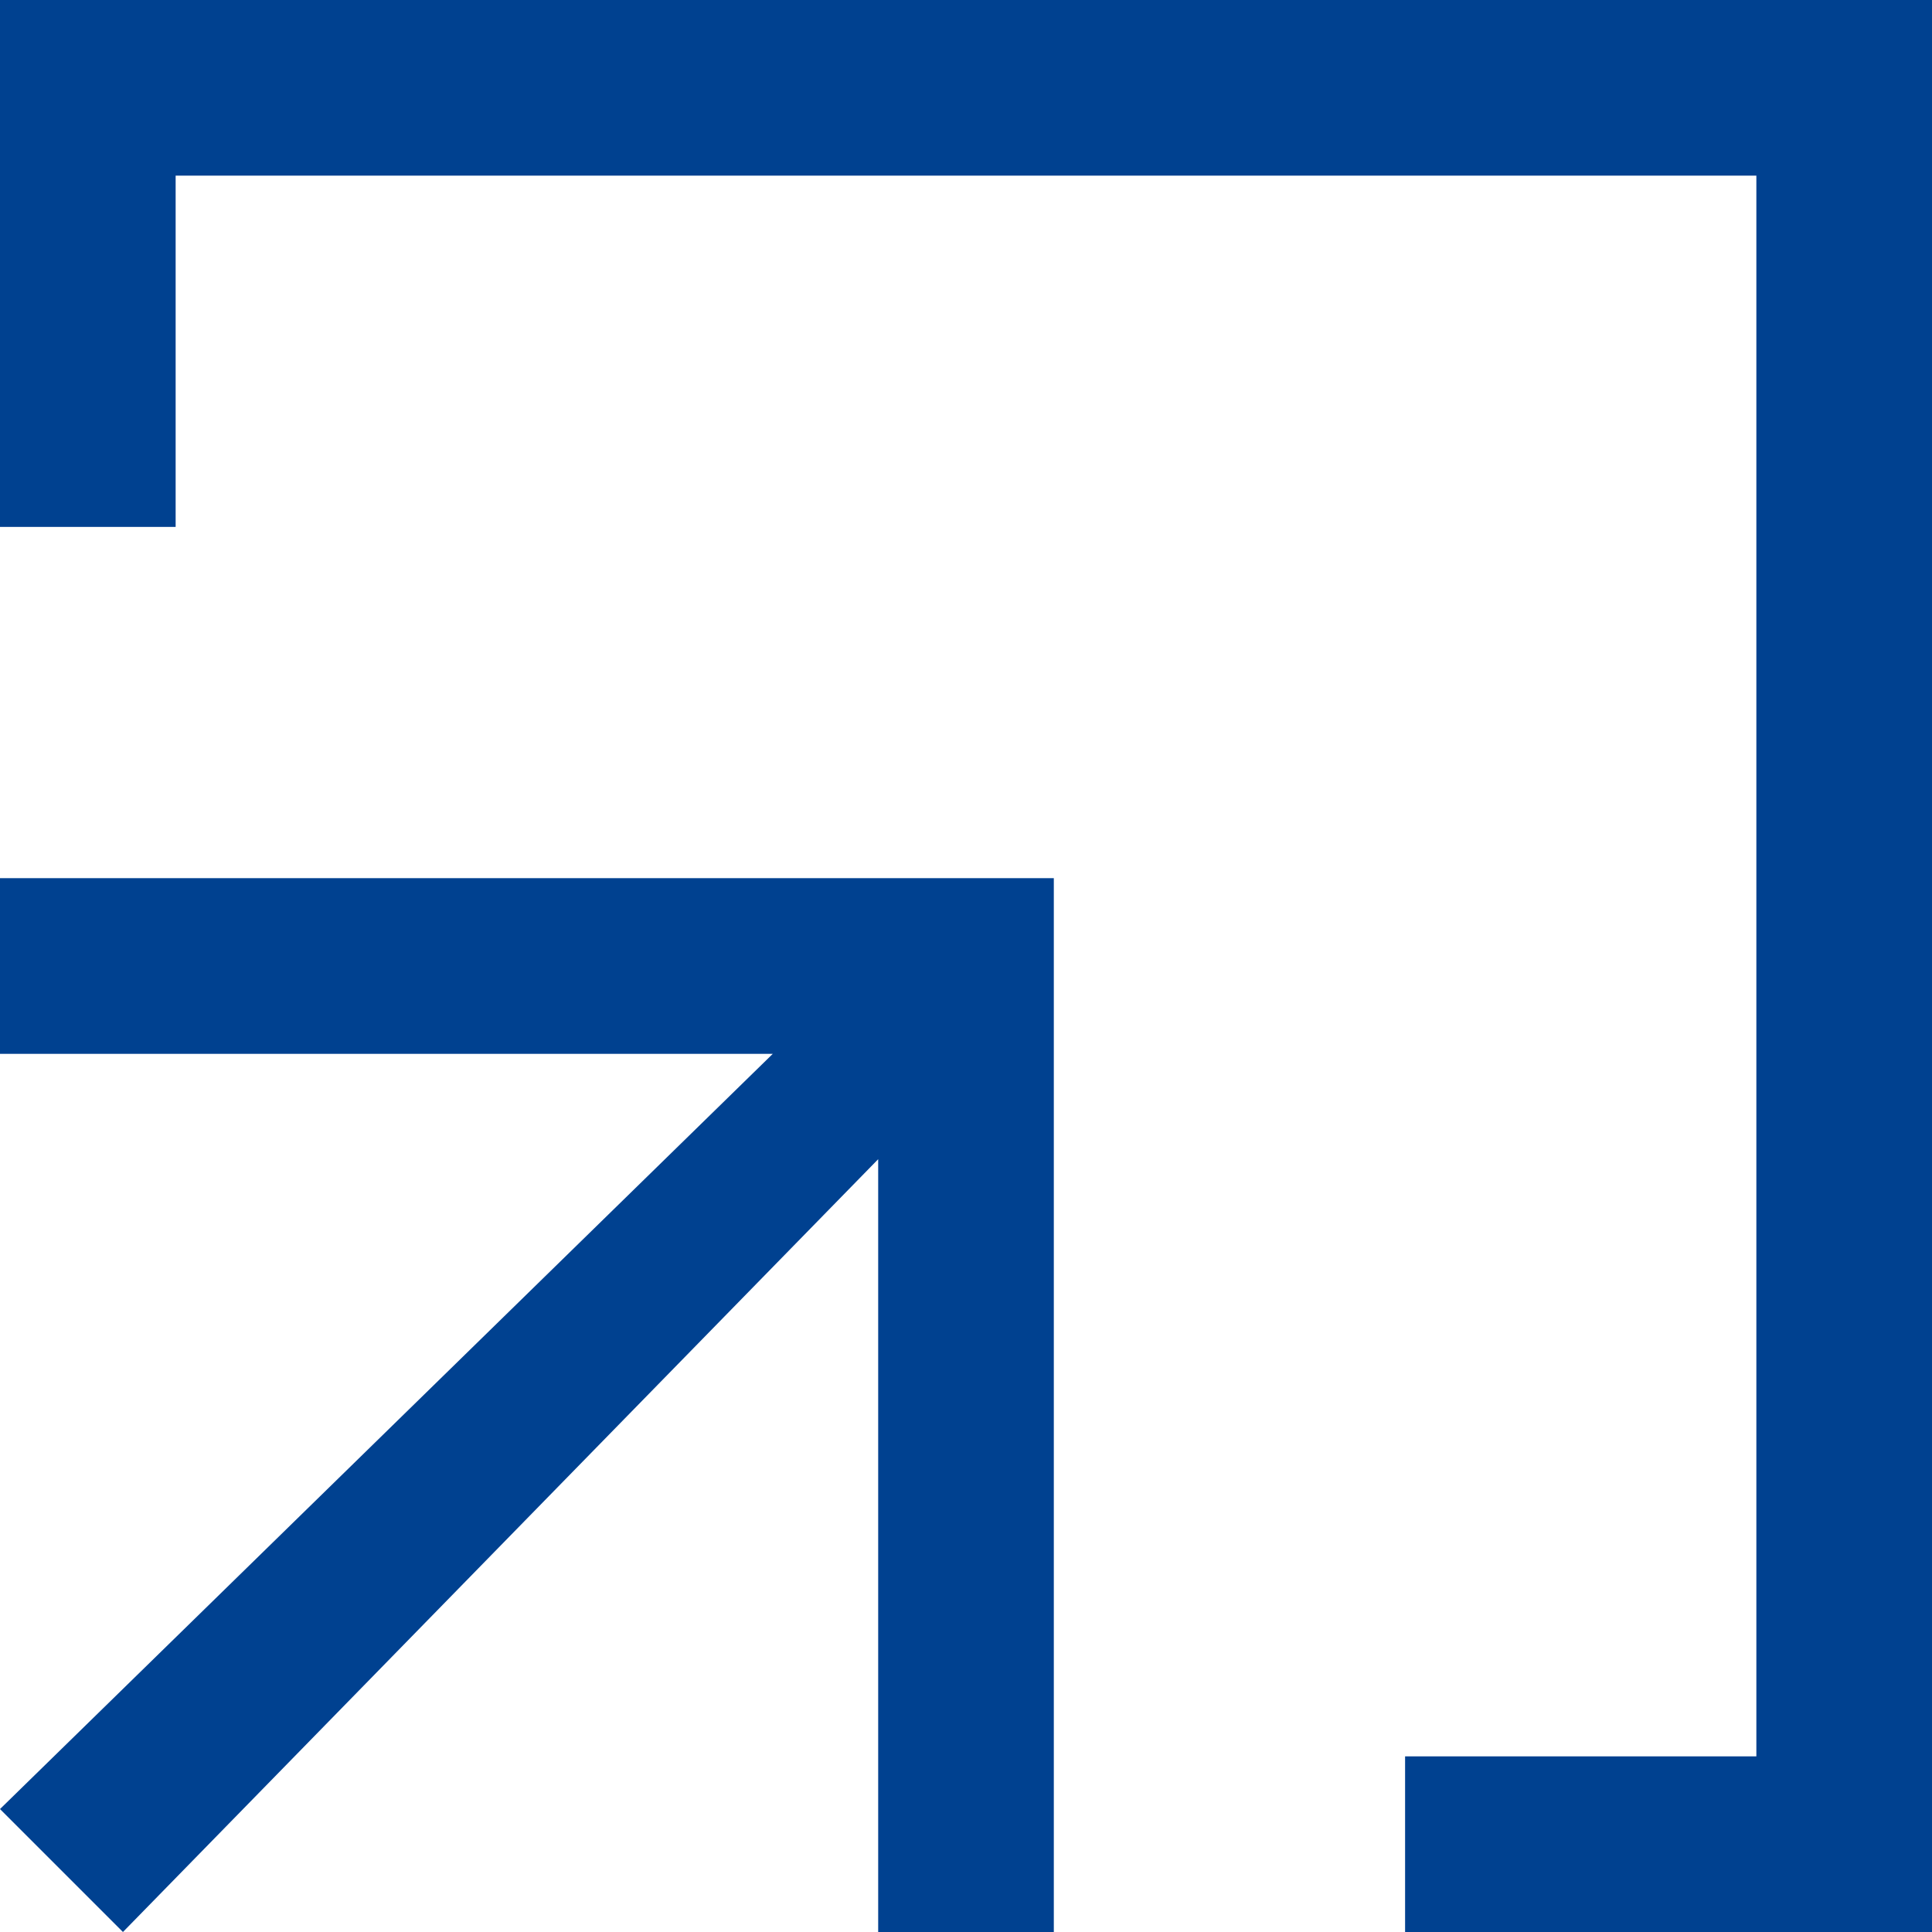
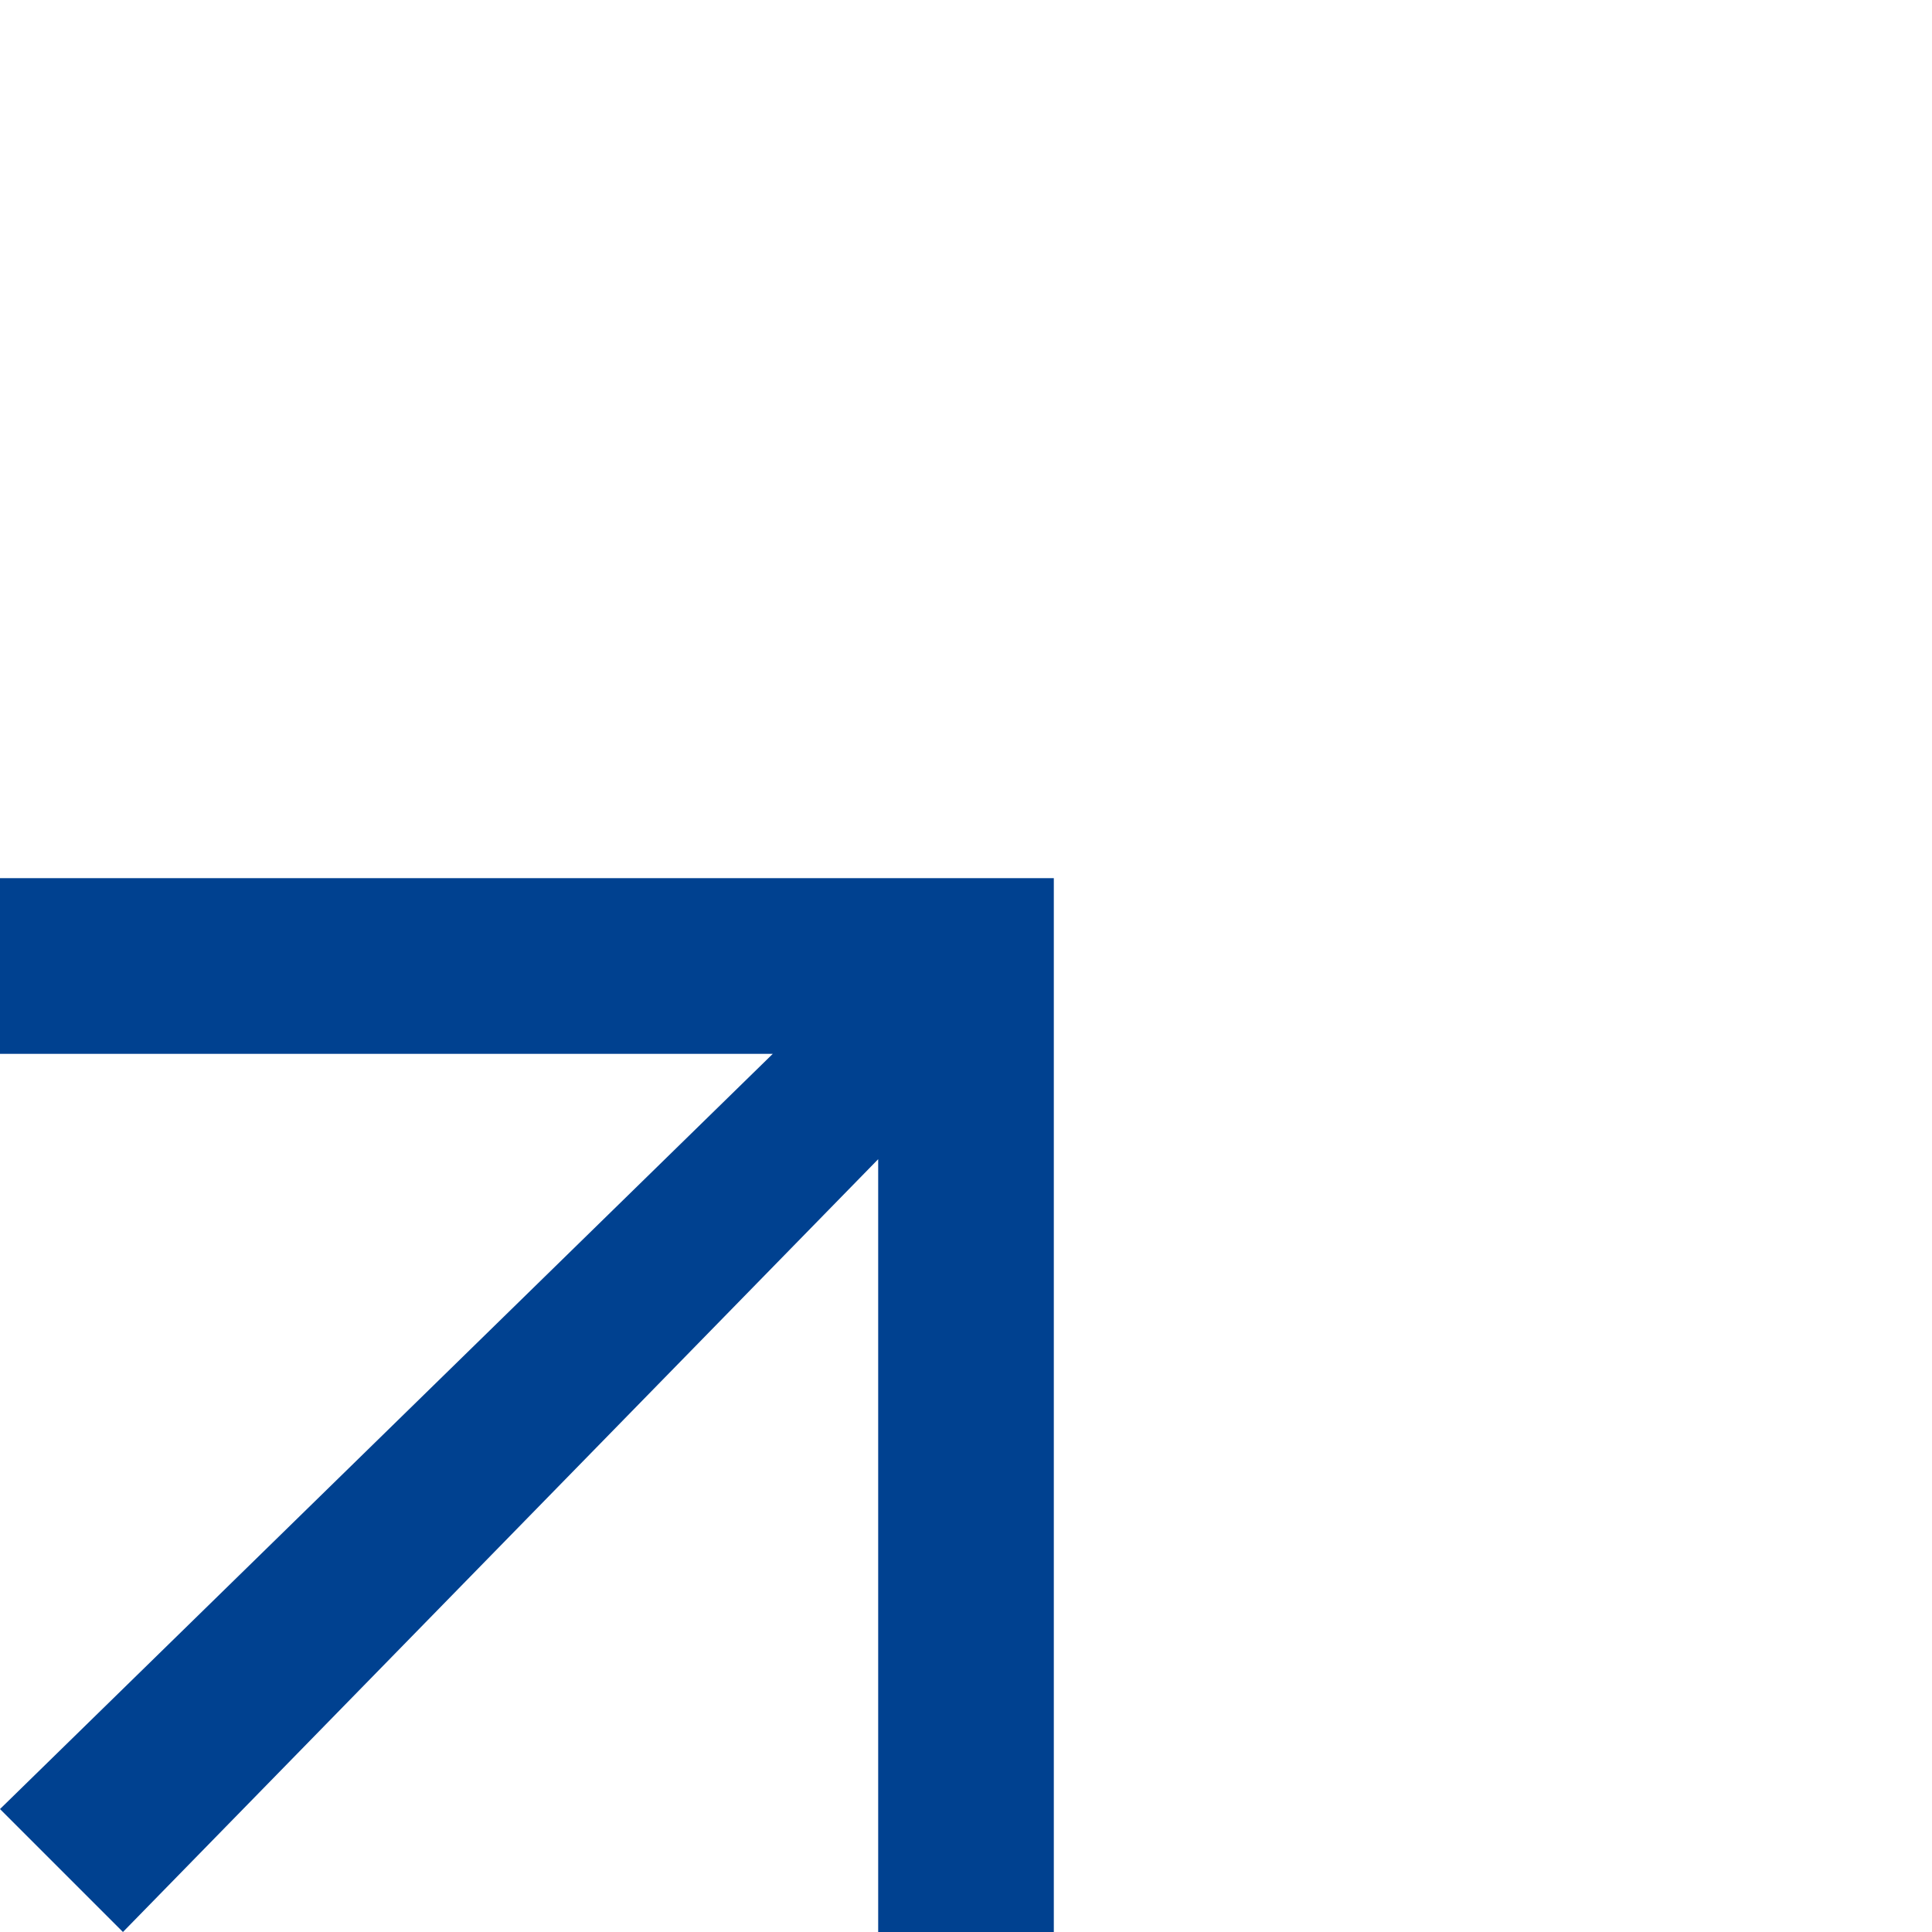
<svg xmlns="http://www.w3.org/2000/svg" version="1.1" id="ic_overlay.svg" x="0px" y="0px" viewBox="0 0 11 11" style="enable-background:new 0 0 11 11;" xml:space="preserve">
  <style type="text/css">
	.st0{fill-rule:evenodd;clip-rule:evenodd;fill:#004190;}
</style>
  <g>
    <polygon class="st0" points="0,5 0,6 4.4,6 0,10.3 0.7,11 5,6.6 5,11 6,11 6,6 6,5 5,5  " />
-     <polygon class="st0" points="10,0 1,0 0,0 0,1 0,3 1,3 1,1 10,1 10,10 8,10 8,11 10,11 11,11 11,10 11,1 11,0  " />
  </g>
</svg>